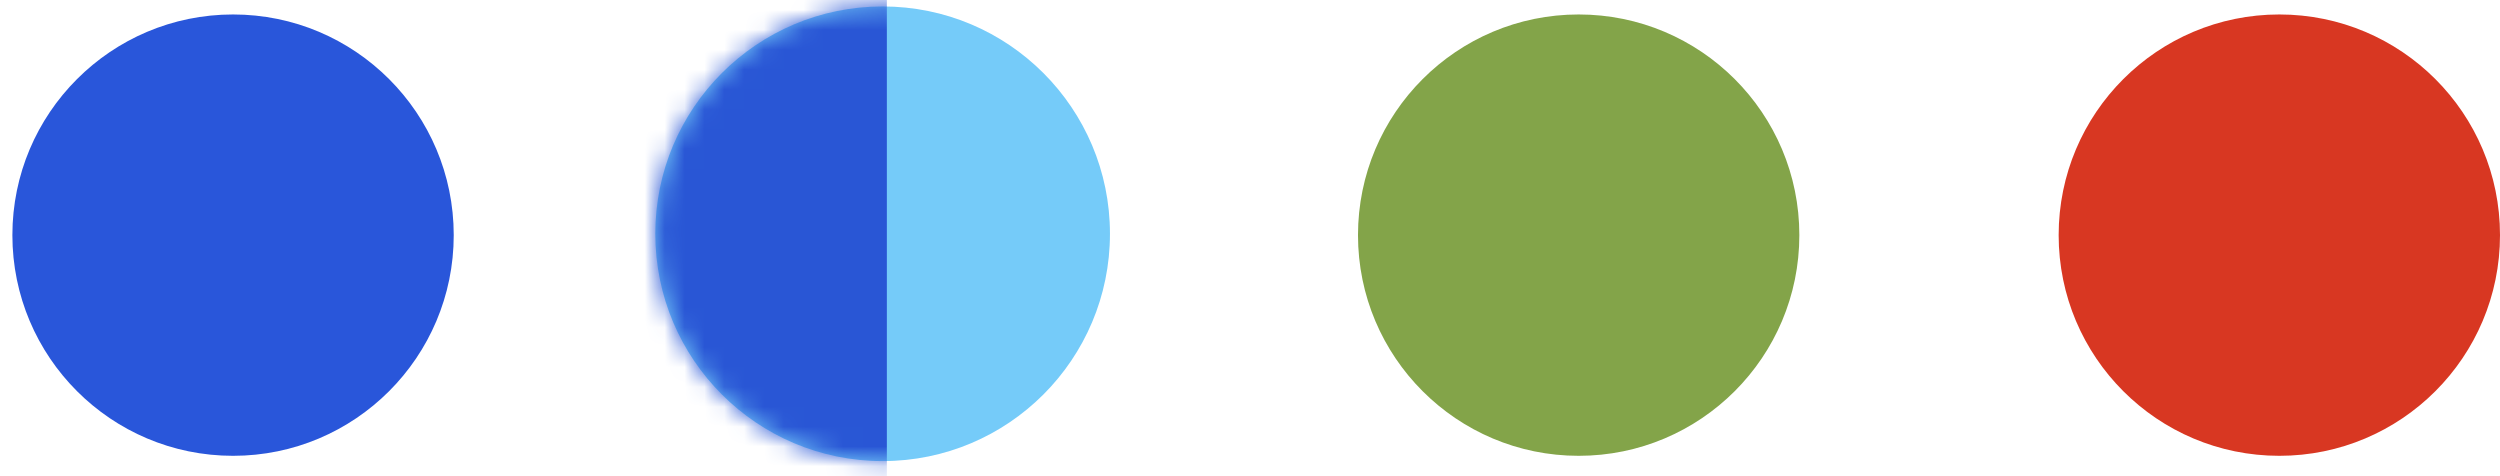
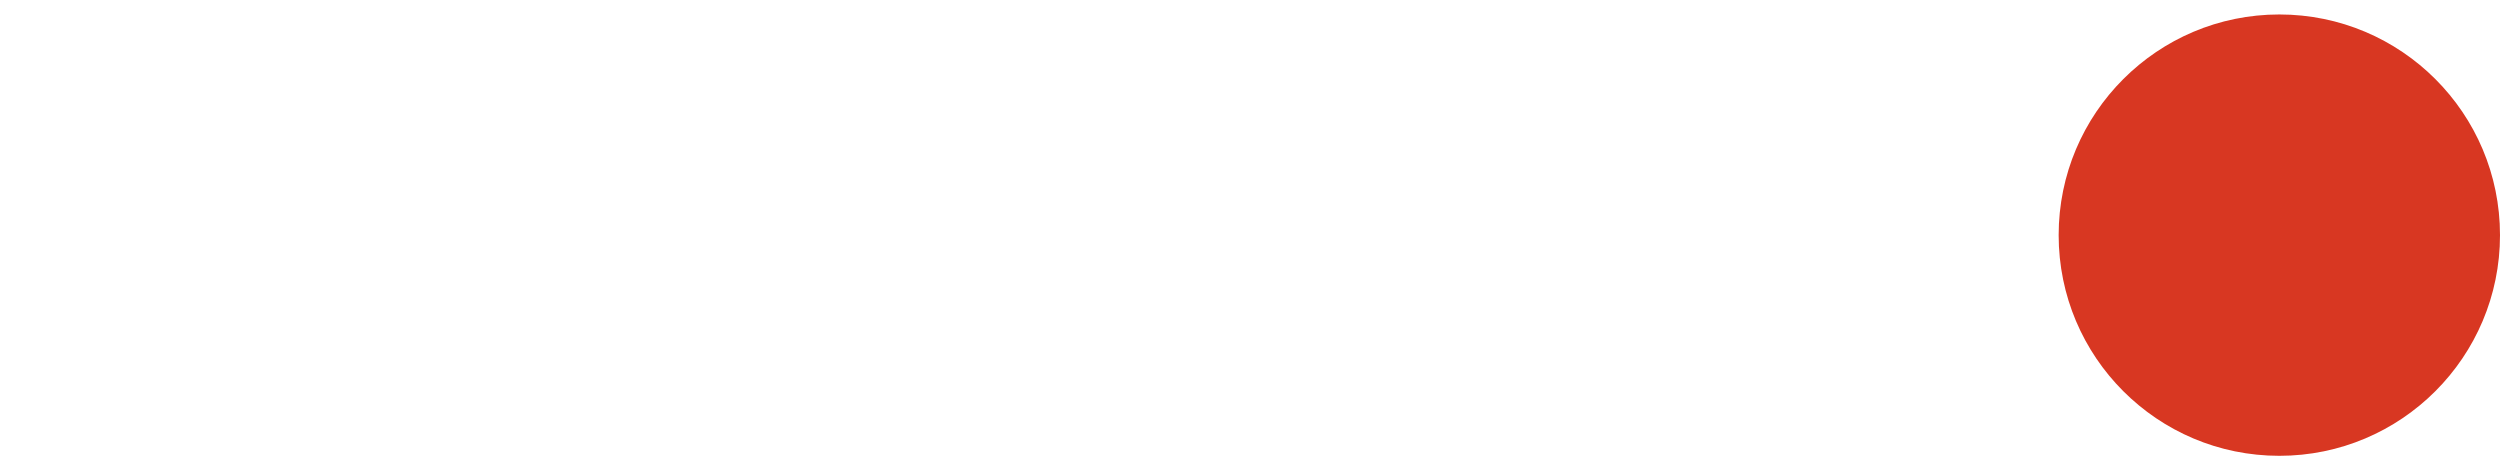
<svg xmlns="http://www.w3.org/2000/svg" width="126" height="24" viewBox="0 0 126 24" fill="none">
-   <circle cx="11.746" cy="11.851" r="11.122" fill="#2956DA" />
-   <circle cx="79.565" cy="11.851" r="11.122" fill="#83A449" />
  <circle cx="114.878" cy="11.851" r="11.122" fill="#D83722" />
-   <path d="M55.942 11.782C55.942 18.11 50.812 23.239 44.485 23.239C38.157 23.239 33.027 18.11 33.027 11.782C33.027 5.454 38.157 0.325 44.485 0.325C50.812 0.325 55.942 5.454 55.942 11.782Z" fill="#75CBF9" />
  <mask id="mask0_1_8406" style="mask-type:alpha" maskUnits="userSpaceOnUse" x="33" y="0" width="23" height="24">
-     <path d="M55.942 11.782C55.942 18.11 50.812 23.239 44.485 23.239C38.157 23.239 33.027 18.11 33.027 11.782C33.027 5.454 38.157 0.325 44.485 0.325C50.812 0.325 55.942 5.454 55.942 11.782Z" fill="#75CBF9" />
-   </mask>
+     </mask>
  <g mask="url(#mask0_1_8406)">
    <rect x="29.845" y="-9.011" width="14.852" height="37.13" fill="#2956D5" />
  </g>
</svg>